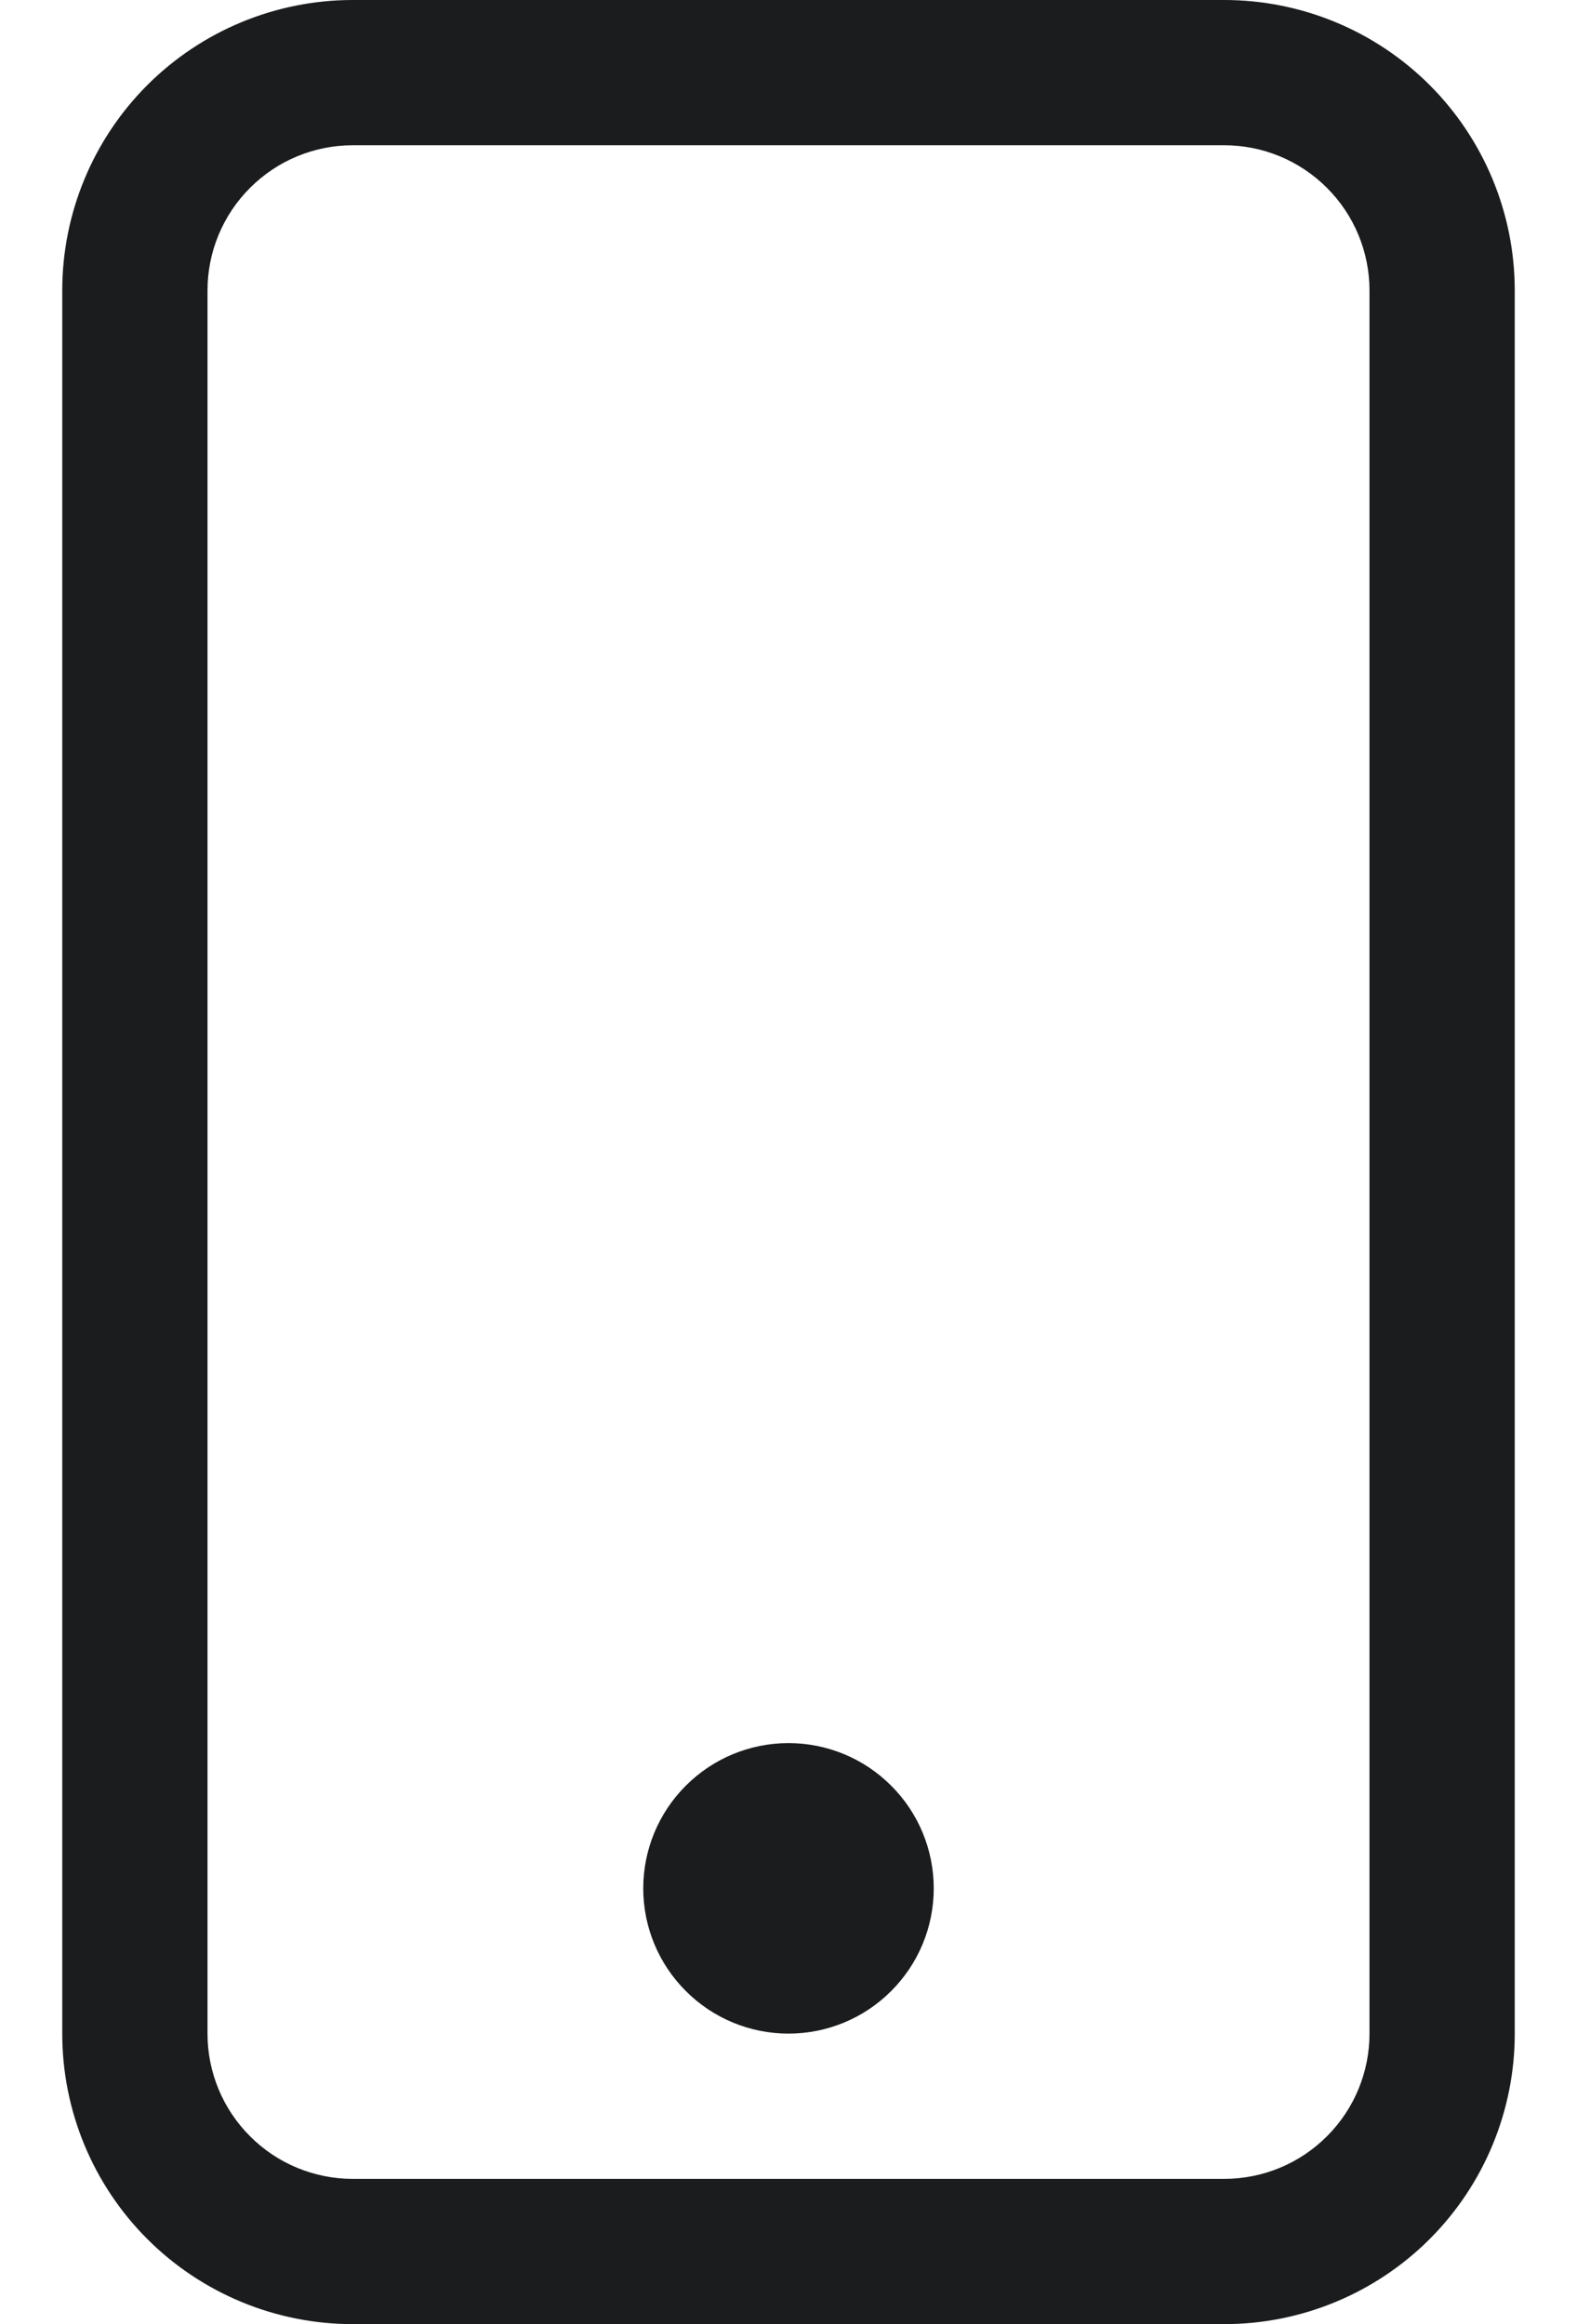
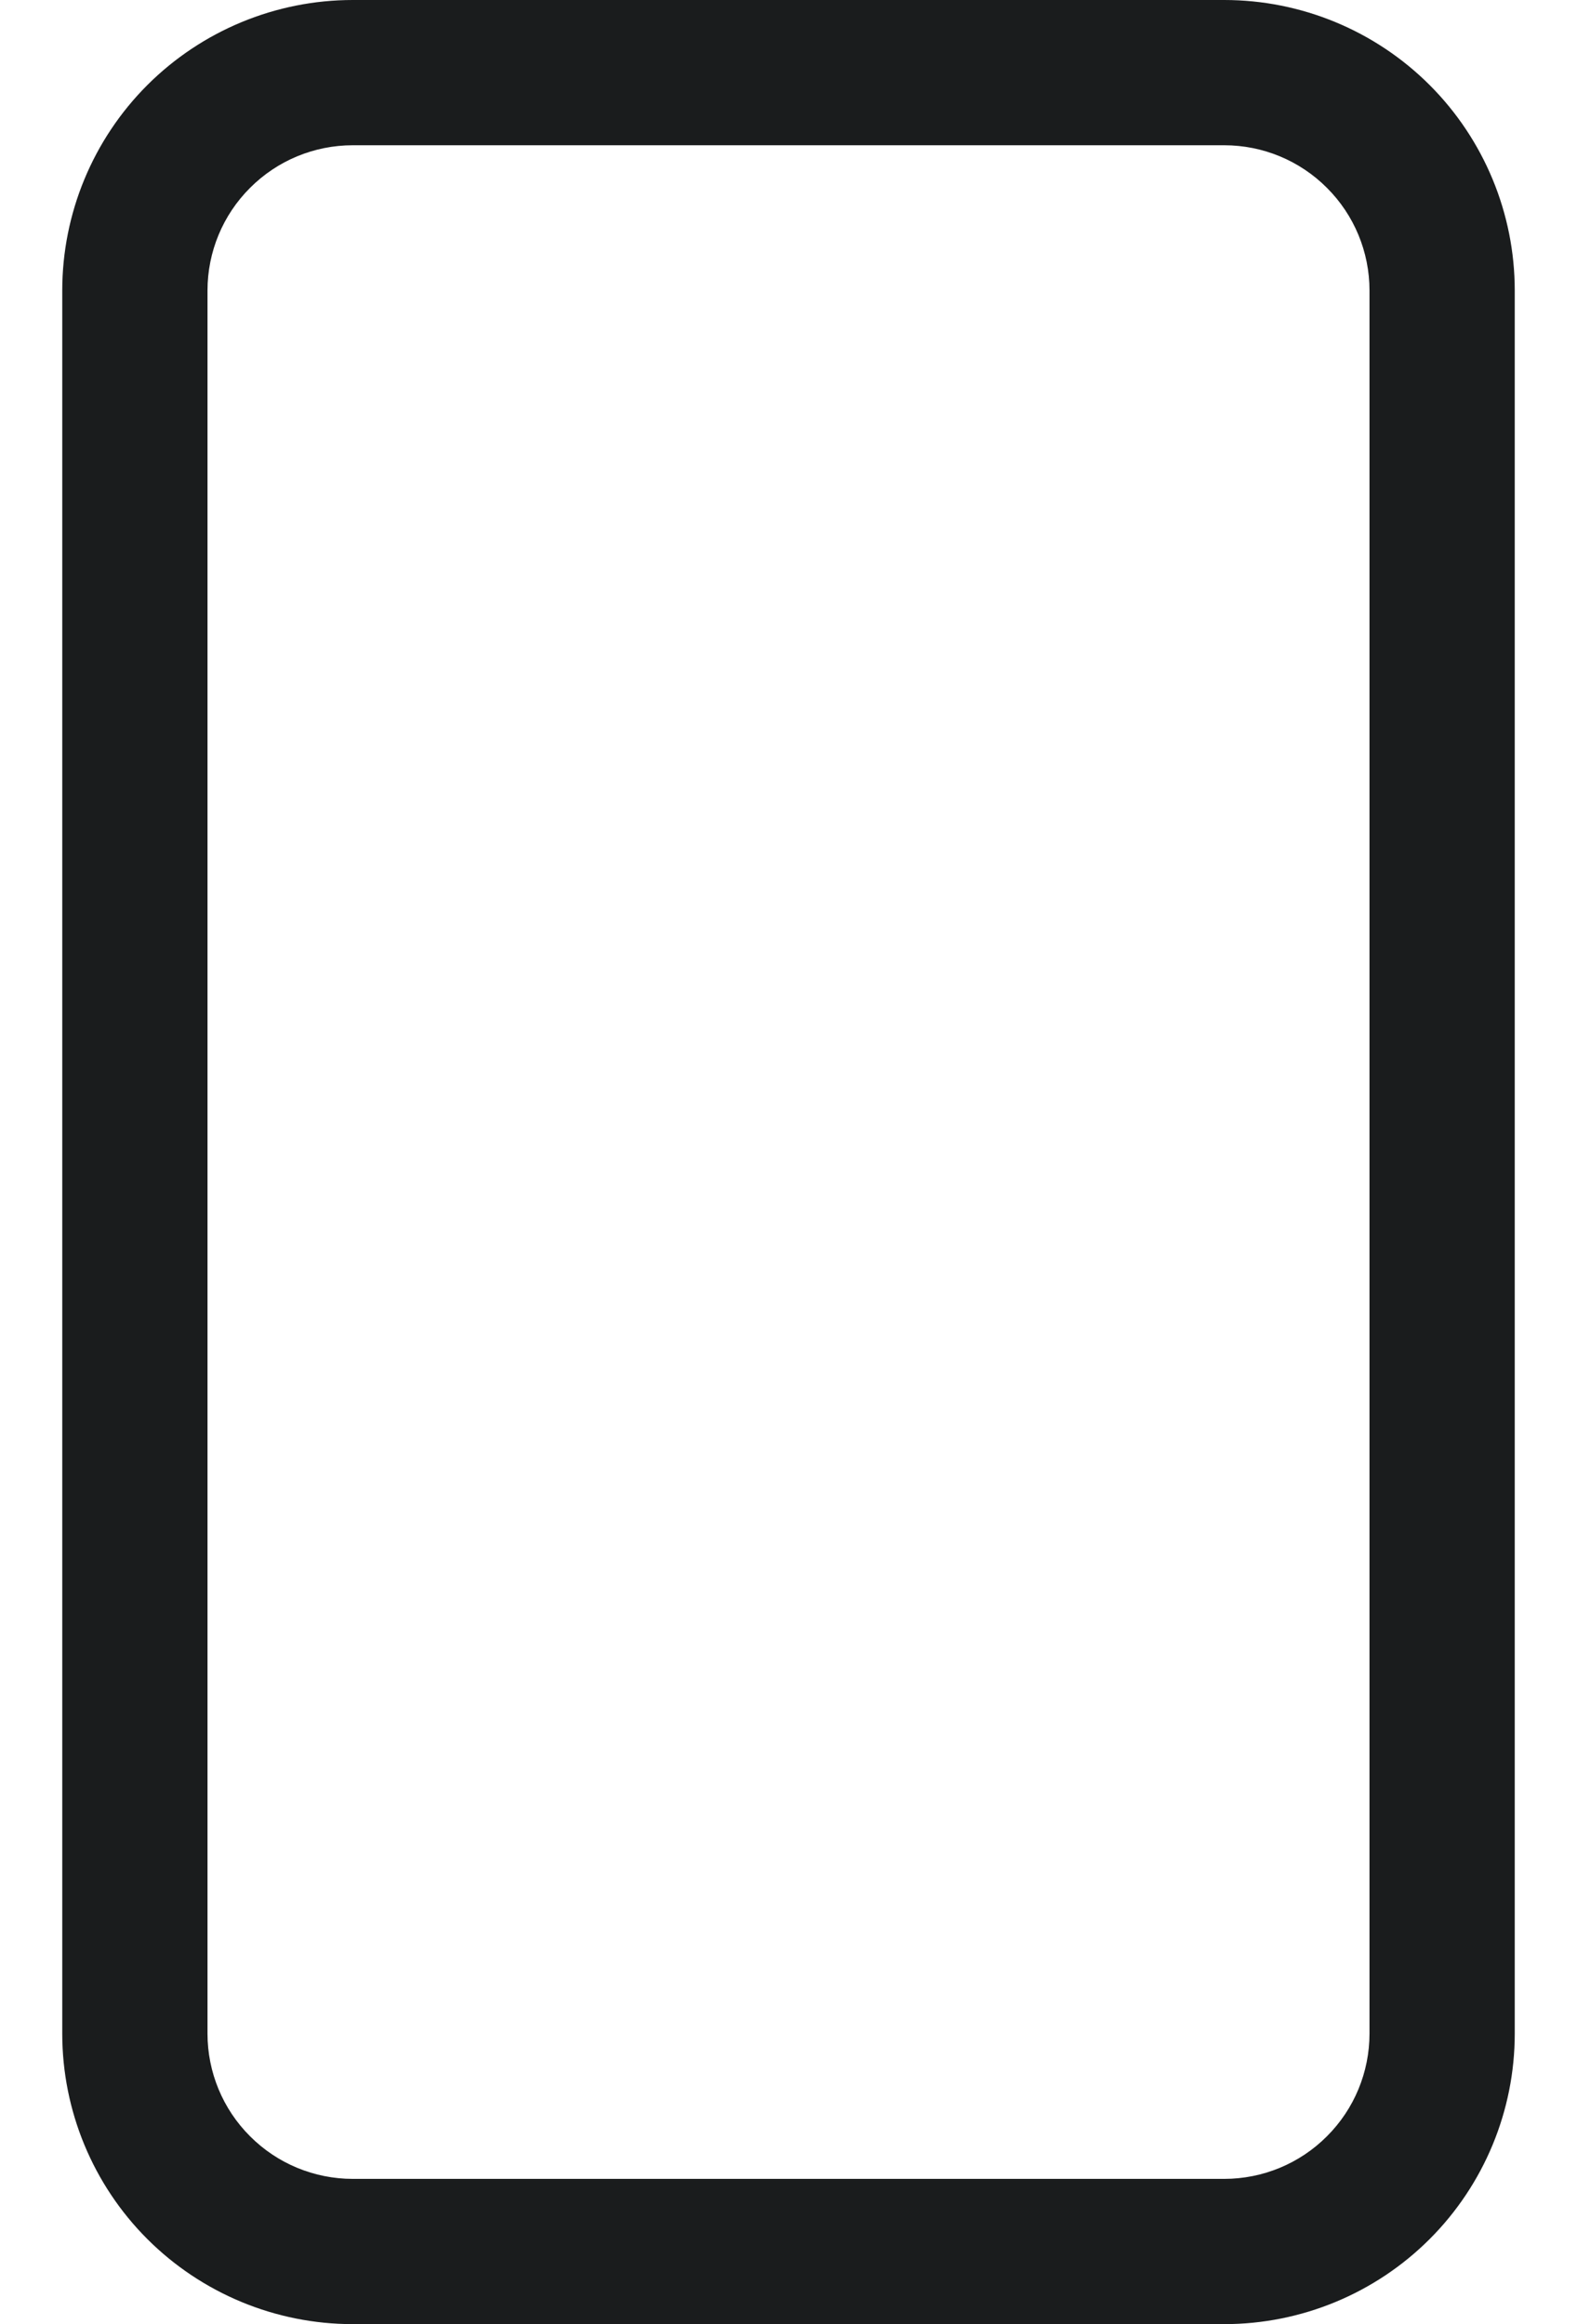
<svg xmlns="http://www.w3.org/2000/svg" width="19" height="28" viewBox="0 0 19 28" fill="none">
  <g id="Group">
    <path id="Vector" d="M14.75 1.75C15.214 1.75 15.659 1.934 15.987 2.263C16.316 2.591 16.5 3.036 16.5 3.5V24.5C16.5 24.964 16.316 25.409 15.987 25.737C15.659 26.066 15.214 26.25 14.75 26.25H4.25C3.786 26.25 3.341 26.066 3.013 25.737C2.684 25.409 2.5 24.964 2.5 24.5V3.5C2.5 3.036 2.684 2.591 3.013 2.263C3.341 1.934 3.786 1.75 4.25 1.75H14.75ZM4.25 0C3.322 0 2.432 0.369 1.775 1.025C1.119 1.681 0.75 2.572 0.75 3.5V24.5C0.75 25.428 1.119 26.319 1.775 26.975C2.432 27.631 3.322 28 4.25 28H14.75C15.678 28 16.569 27.631 17.225 26.975C17.881 26.319 18.25 25.428 18.25 24.5V3.5C18.25 2.572 17.881 1.681 17.225 1.025C16.569 0.369 15.678 0 14.75 0L4.25 0Z" fill="#1A1C1D" />
-     <path id="Vector_2" d="M9.5 24.5C9.964 24.5 10.409 24.316 10.737 23.987C11.066 23.659 11.25 23.214 11.25 22.75C11.25 22.286 11.066 21.841 10.737 21.513C10.409 21.184 9.964 21 9.5 21C9.036 21 8.591 21.184 8.263 21.513C7.934 21.841 7.75 22.286 7.75 22.75C7.75 23.214 7.934 23.659 8.263 23.987C8.591 24.316 9.036 24.5 9.5 24.5Z" fill="#1A1C1D" />
  </g>
</svg>